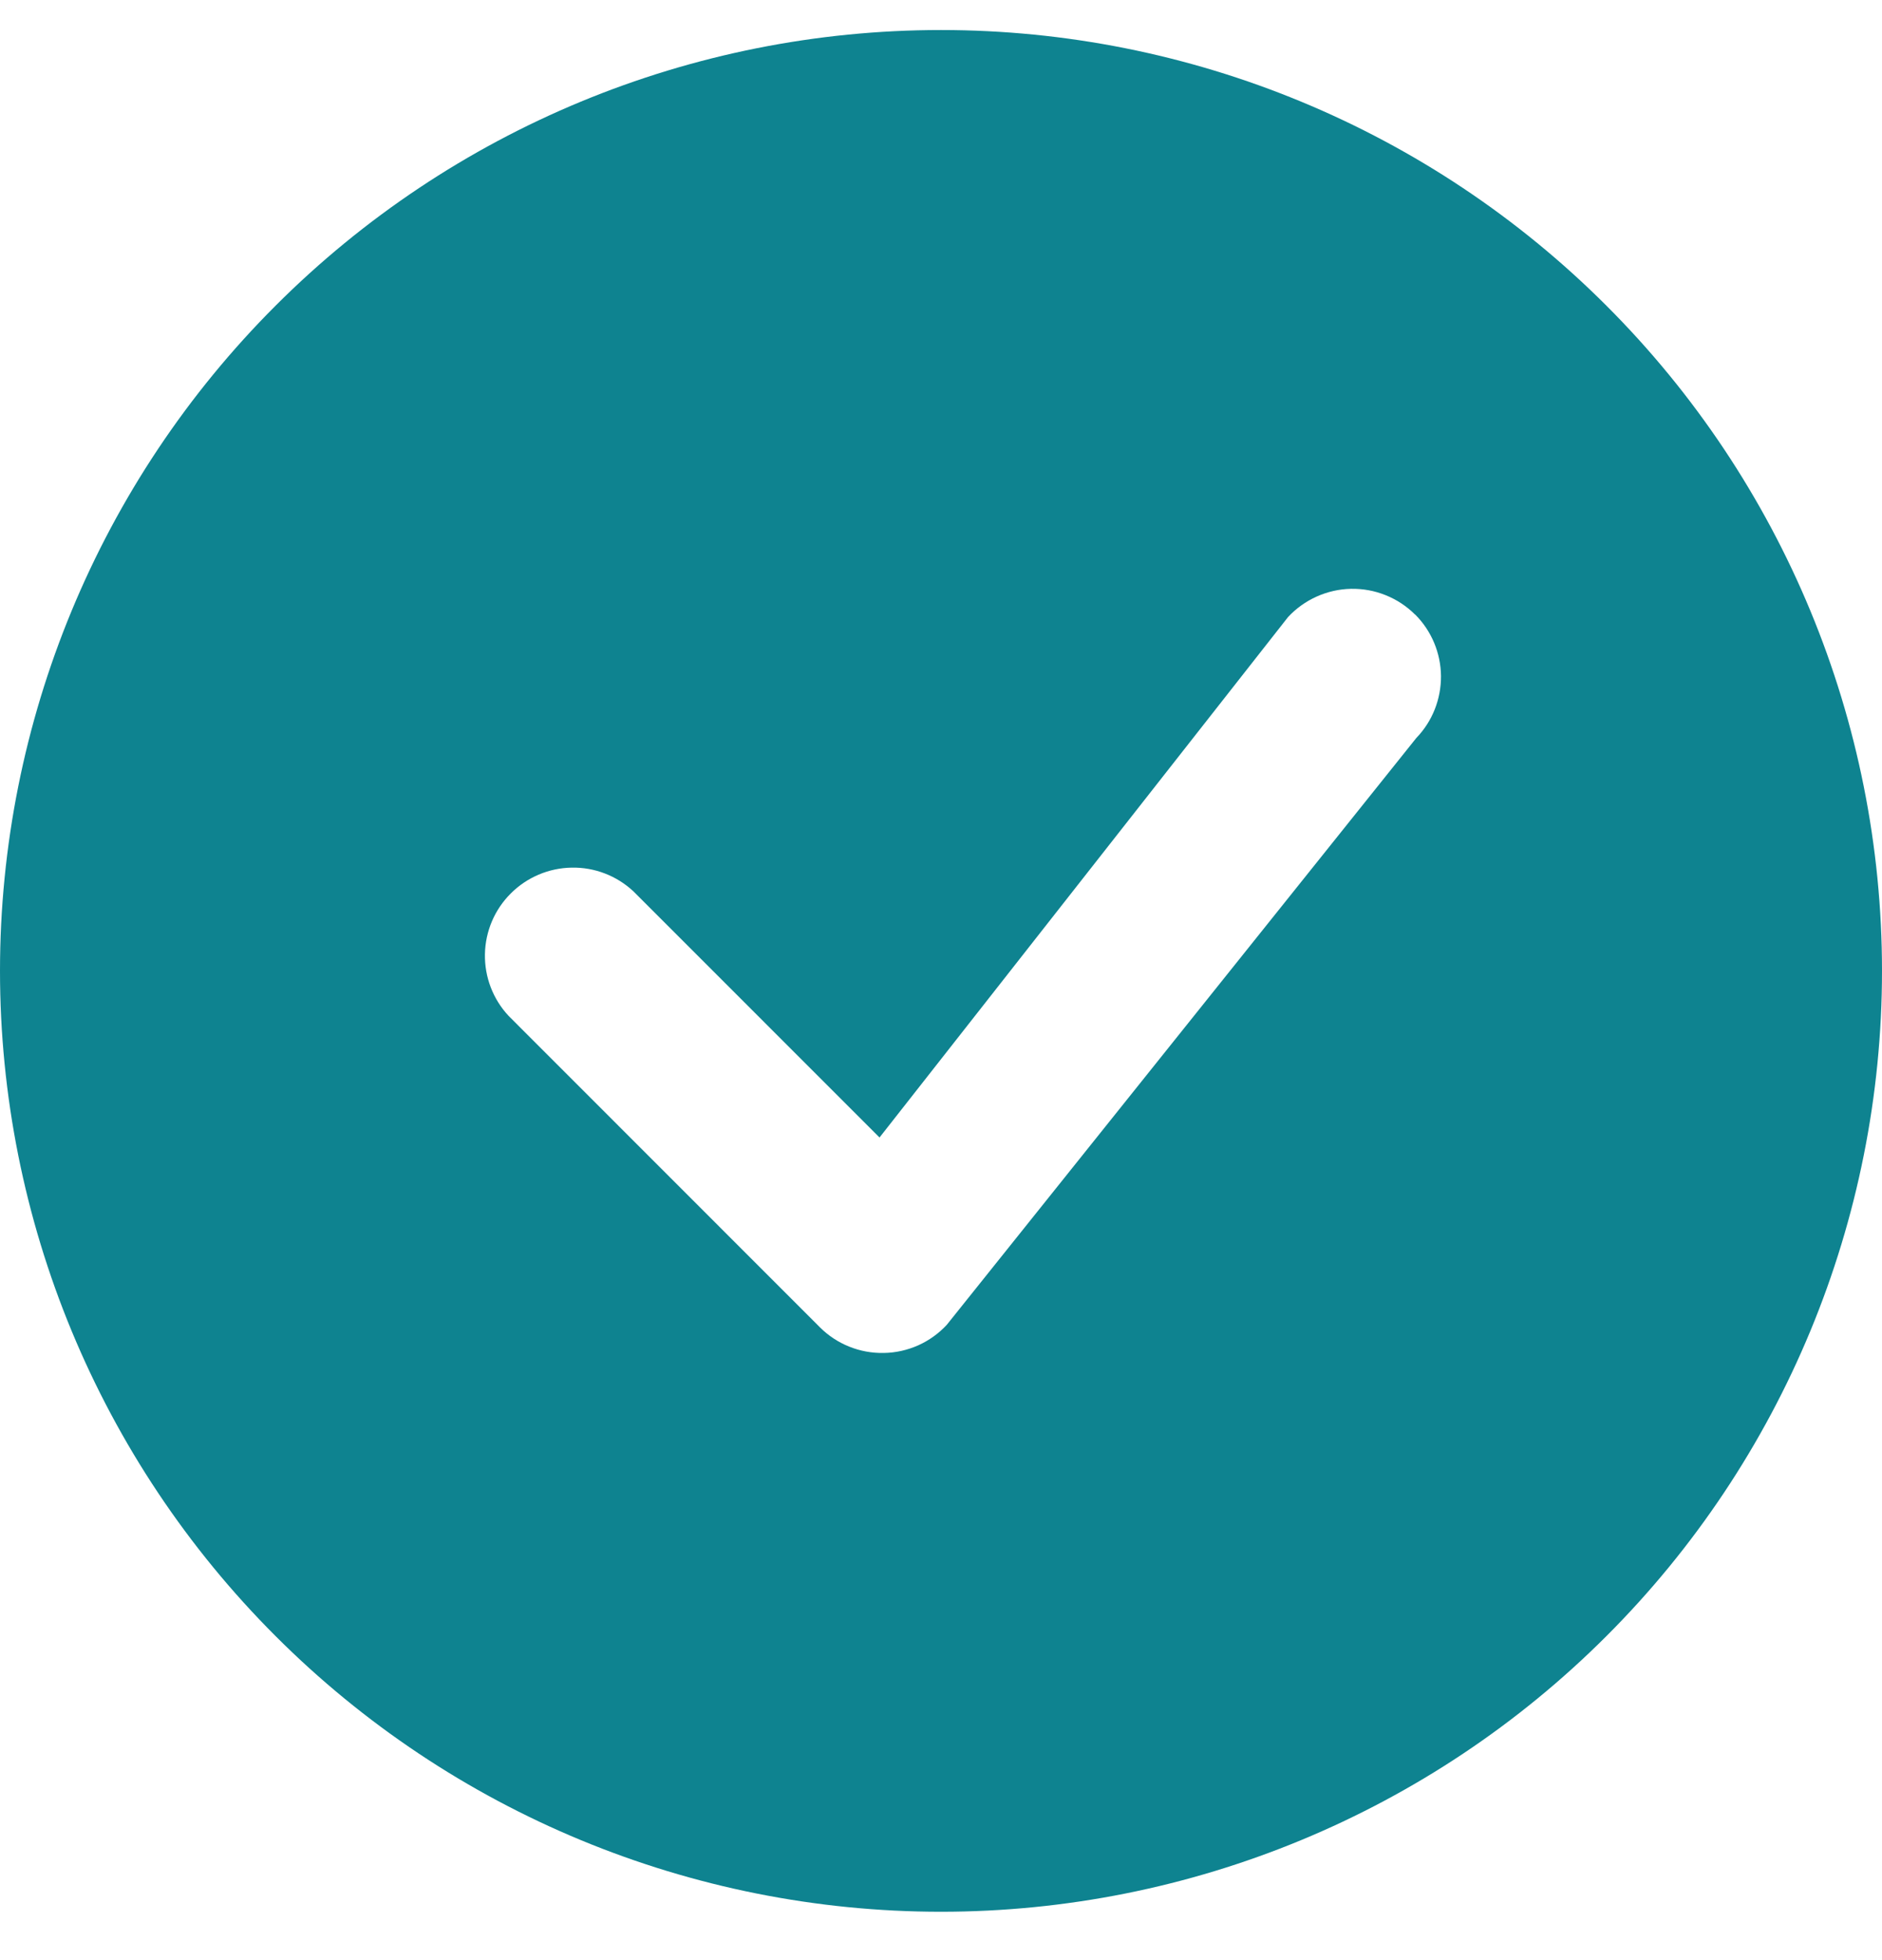
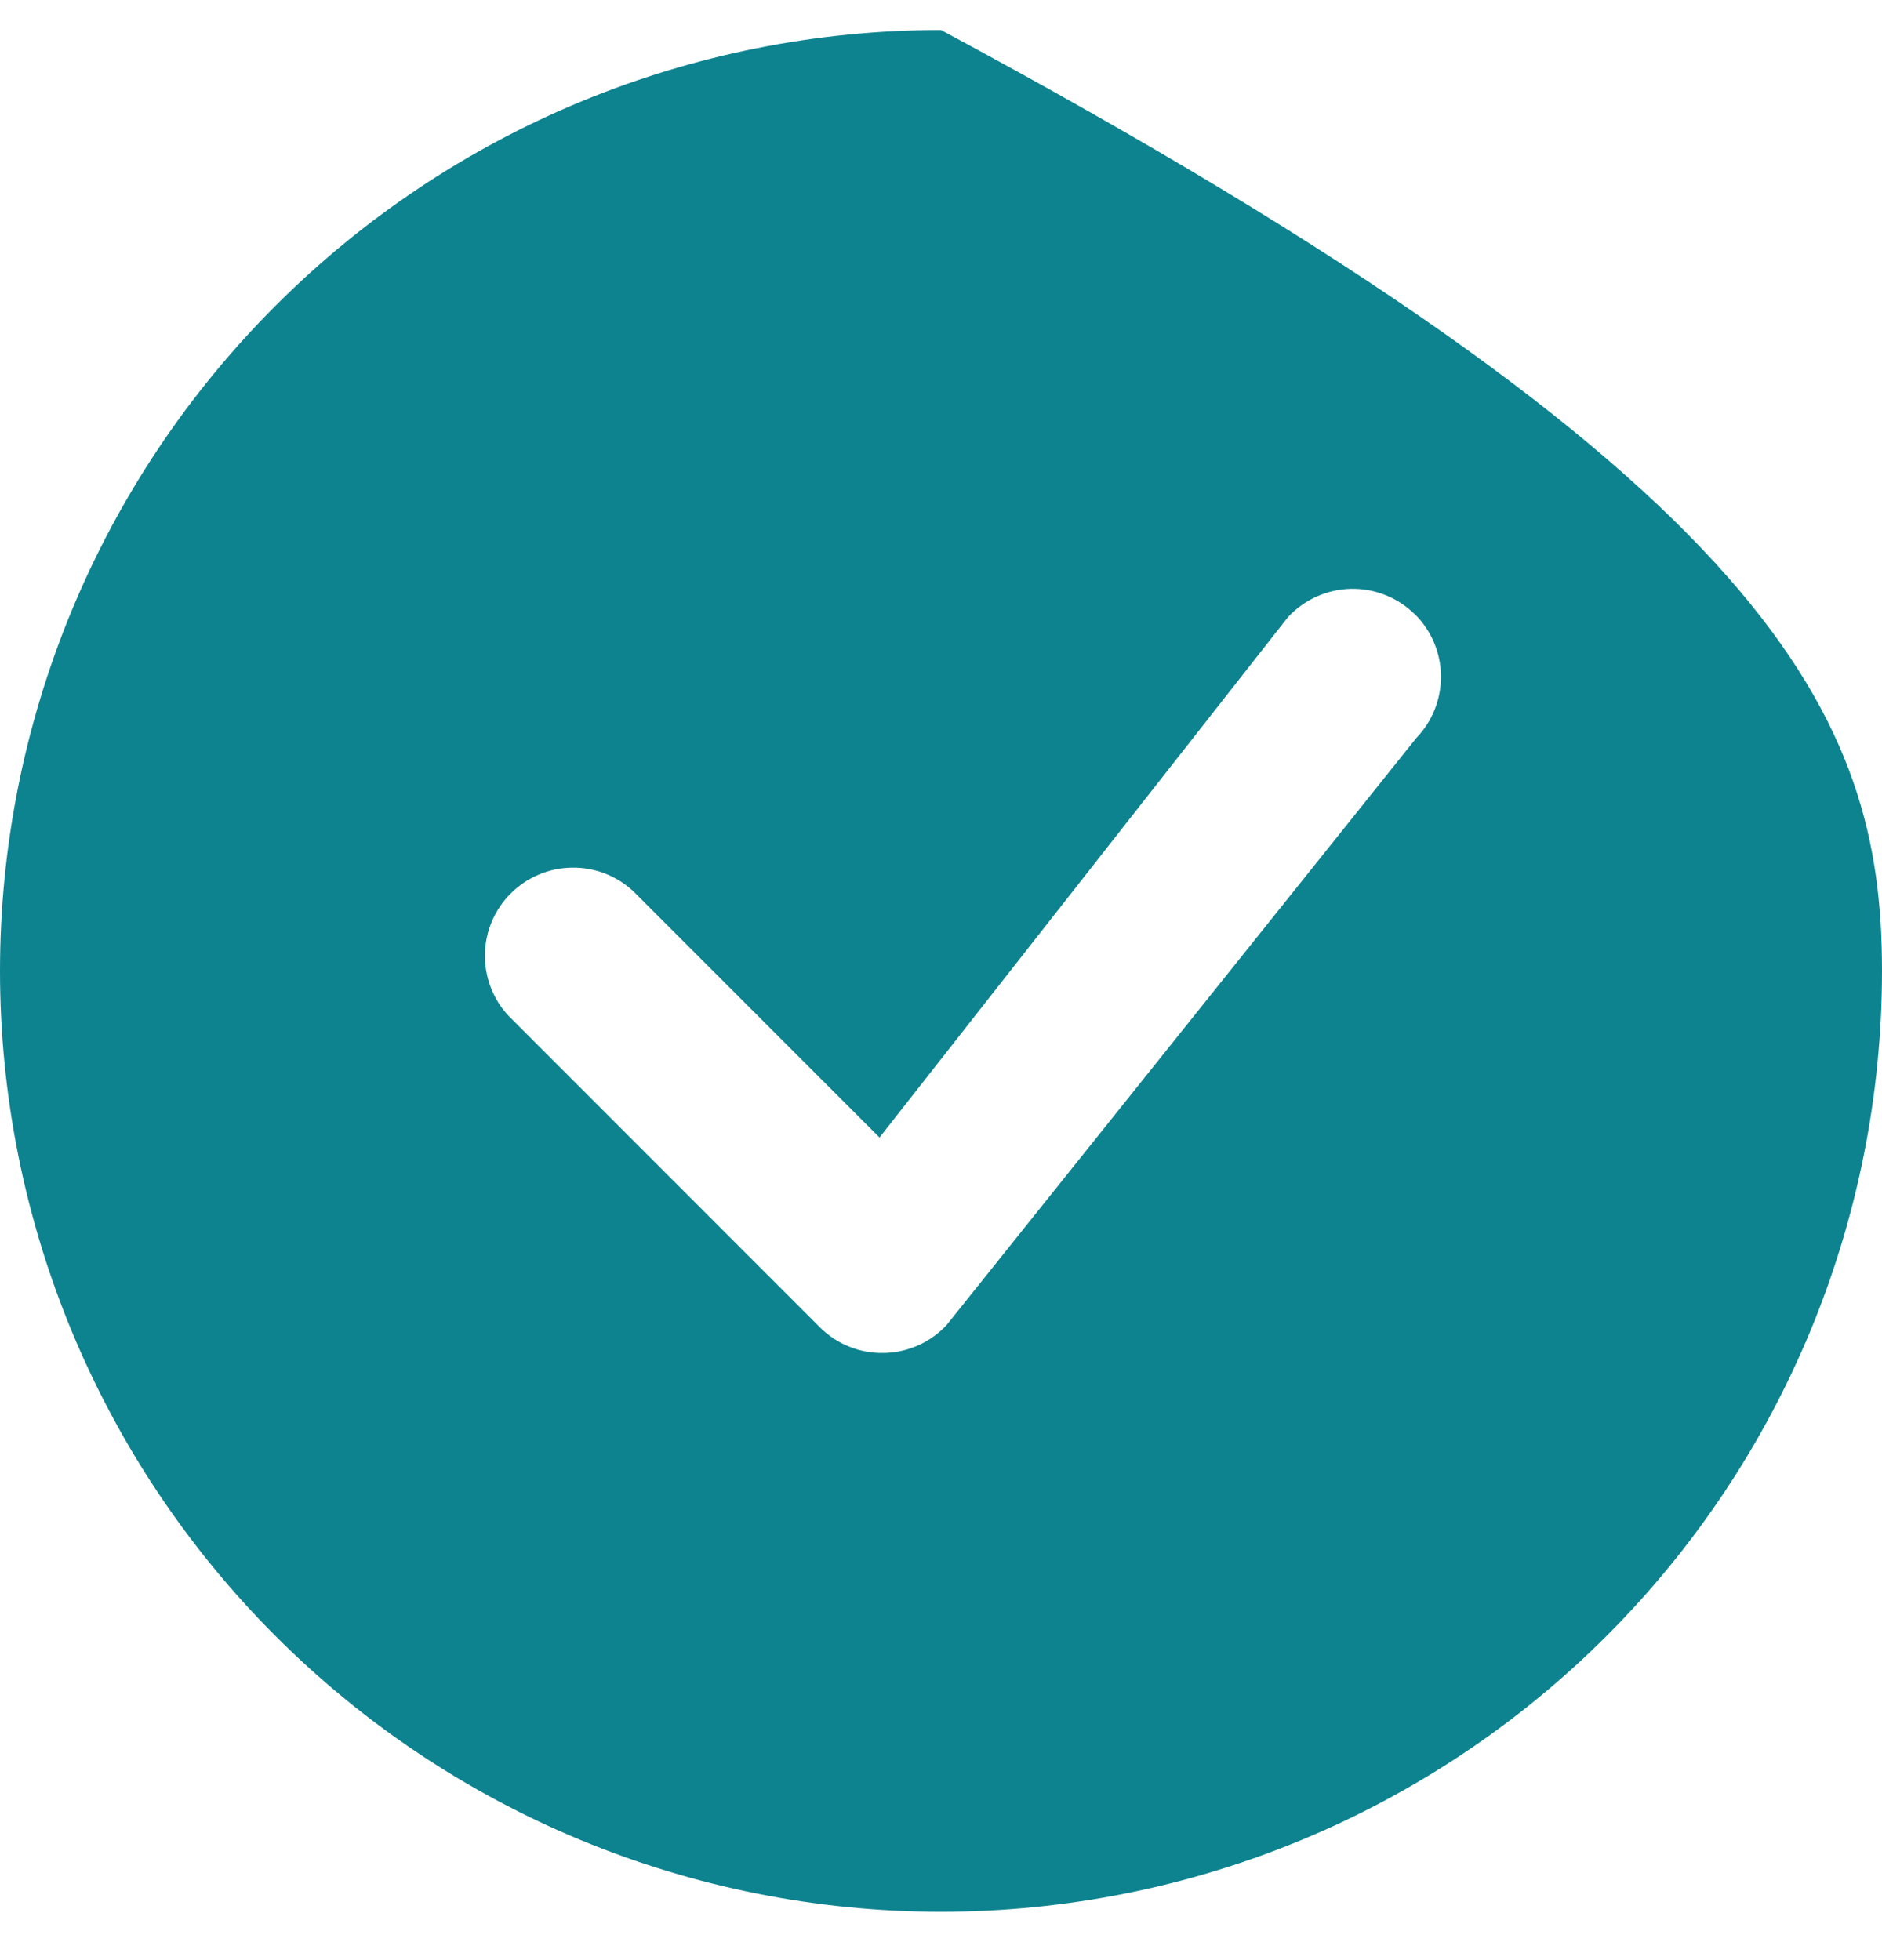
<svg xmlns="http://www.w3.org/2000/svg" width="24" height="25" viewBox="0 0 24 25" fill="none">
-   <path fill-rule="evenodd" clip-rule="evenodd" d="M24 12.383C24 15.565 22.736 18.618 20.485 20.868C18.235 23.119 15.183 24.383 12 24.383C8.817 24.383 5.765 23.119 3.515 20.868C1.264 18.618 0 15.565 0 12.383C0 9.2 1.264 6.148 3.515 3.898C5.765 1.647 8.817 0.383 12 0.383C15.183 0.383 18.235 1.647 20.485 3.898C22.736 6.148 24 9.2 24 12.383ZM18.045 7.838C17.938 7.731 17.81 7.647 17.67 7.591C17.529 7.534 17.379 7.507 17.228 7.51C17.077 7.513 16.928 7.547 16.79 7.609C16.652 7.671 16.528 7.76 16.425 7.871L11.216 14.508L8.076 11.367C7.863 11.169 7.581 11.06 7.289 11.066C6.998 11.071 6.72 11.189 6.514 11.395C6.307 11.601 6.189 11.879 6.184 12.171C6.179 12.462 6.287 12.744 6.486 12.957L10.455 16.928C10.562 17.035 10.689 17.119 10.829 17.175C10.97 17.232 11.12 17.259 11.271 17.256C11.422 17.254 11.571 17.22 11.709 17.159C11.847 17.097 11.971 17.008 12.073 16.898L18.061 9.413C18.266 9.201 18.378 8.917 18.376 8.622C18.373 8.328 18.255 8.046 18.047 7.838H18.045Z" fill="#0E8390" />
+   <path fill-rule="evenodd" clip-rule="evenodd" d="M24 12.383C24 15.565 22.736 18.618 20.485 20.868C18.235 23.119 15.183 24.383 12 24.383C8.817 24.383 5.765 23.119 3.515 20.868C1.264 18.618 0 15.565 0 12.383C0 9.2 1.264 6.148 3.515 3.898C5.765 1.647 8.817 0.383 12 0.383C22.736 6.148 24 9.2 24 12.383ZM18.045 7.838C17.938 7.731 17.81 7.647 17.67 7.591C17.529 7.534 17.379 7.507 17.228 7.51C17.077 7.513 16.928 7.547 16.79 7.609C16.652 7.671 16.528 7.76 16.425 7.871L11.216 14.508L8.076 11.367C7.863 11.169 7.581 11.06 7.289 11.066C6.998 11.071 6.72 11.189 6.514 11.395C6.307 11.601 6.189 11.879 6.184 12.171C6.179 12.462 6.287 12.744 6.486 12.957L10.455 16.928C10.562 17.035 10.689 17.119 10.829 17.175C10.97 17.232 11.12 17.259 11.271 17.256C11.422 17.254 11.571 17.22 11.709 17.159C11.847 17.097 11.971 17.008 12.073 16.898L18.061 9.413C18.266 9.201 18.378 8.917 18.376 8.622C18.373 8.328 18.255 8.046 18.047 7.838H18.045Z" fill="#0E8390" />
</svg>